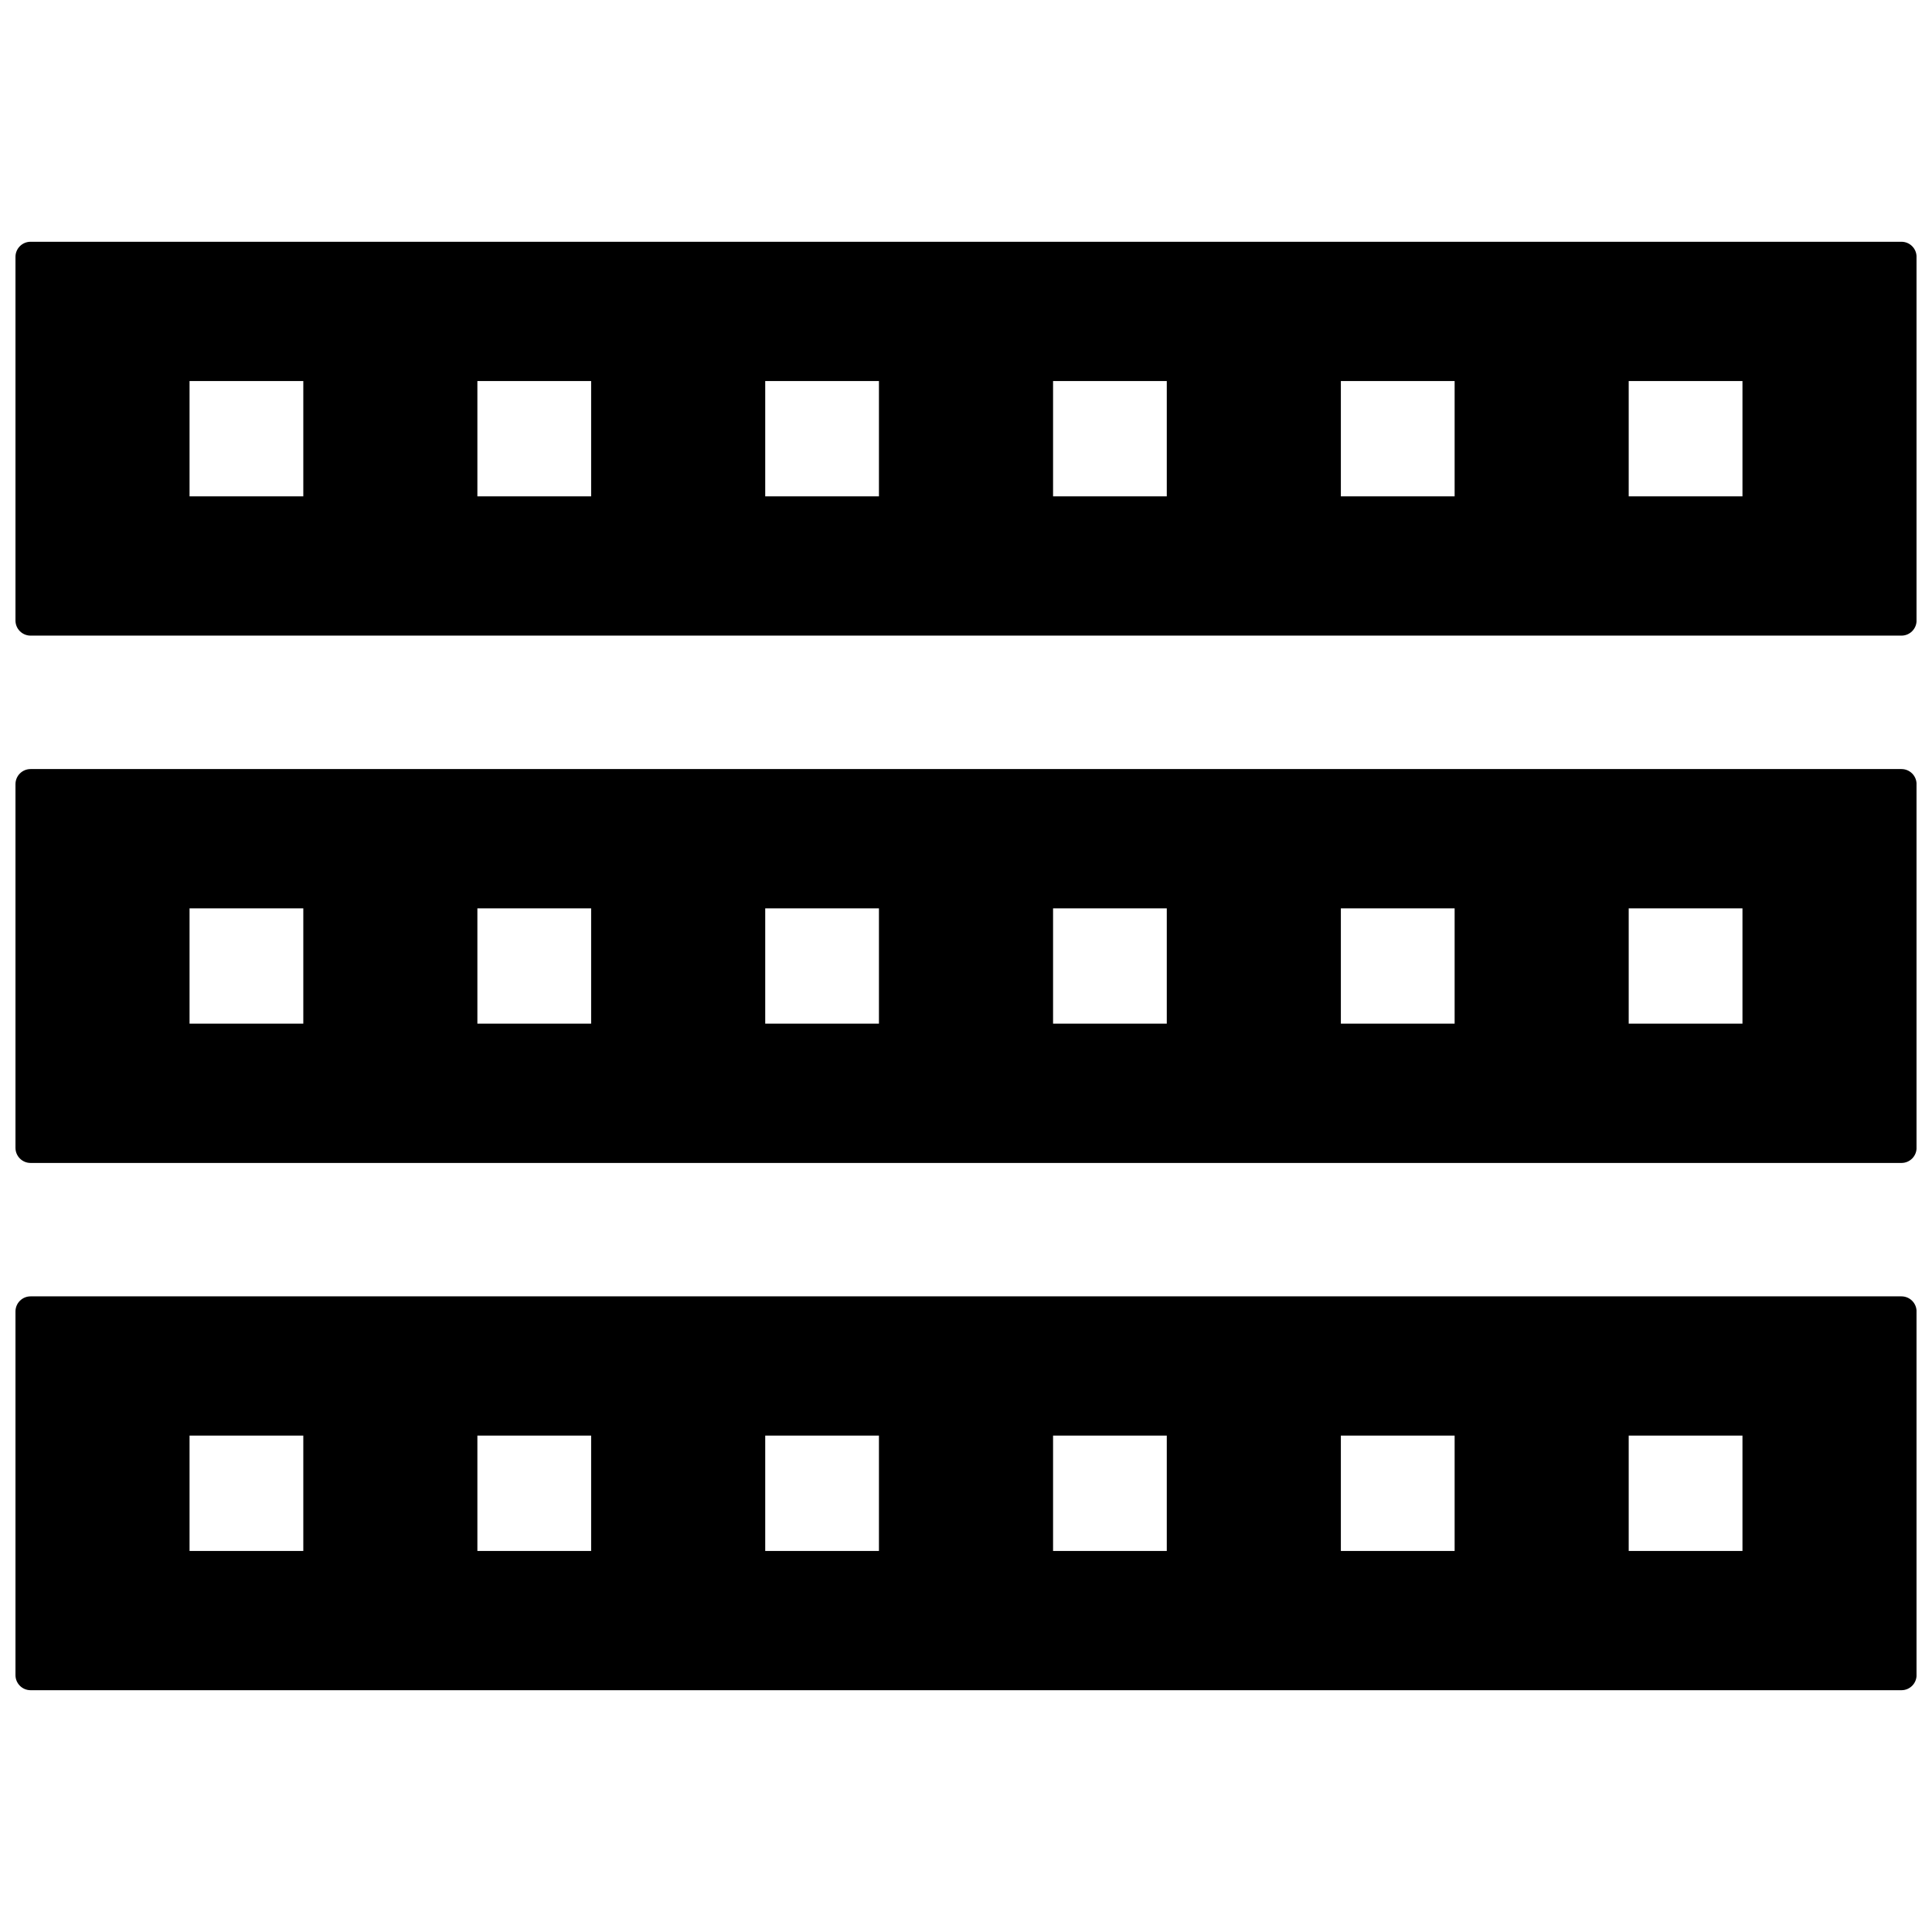
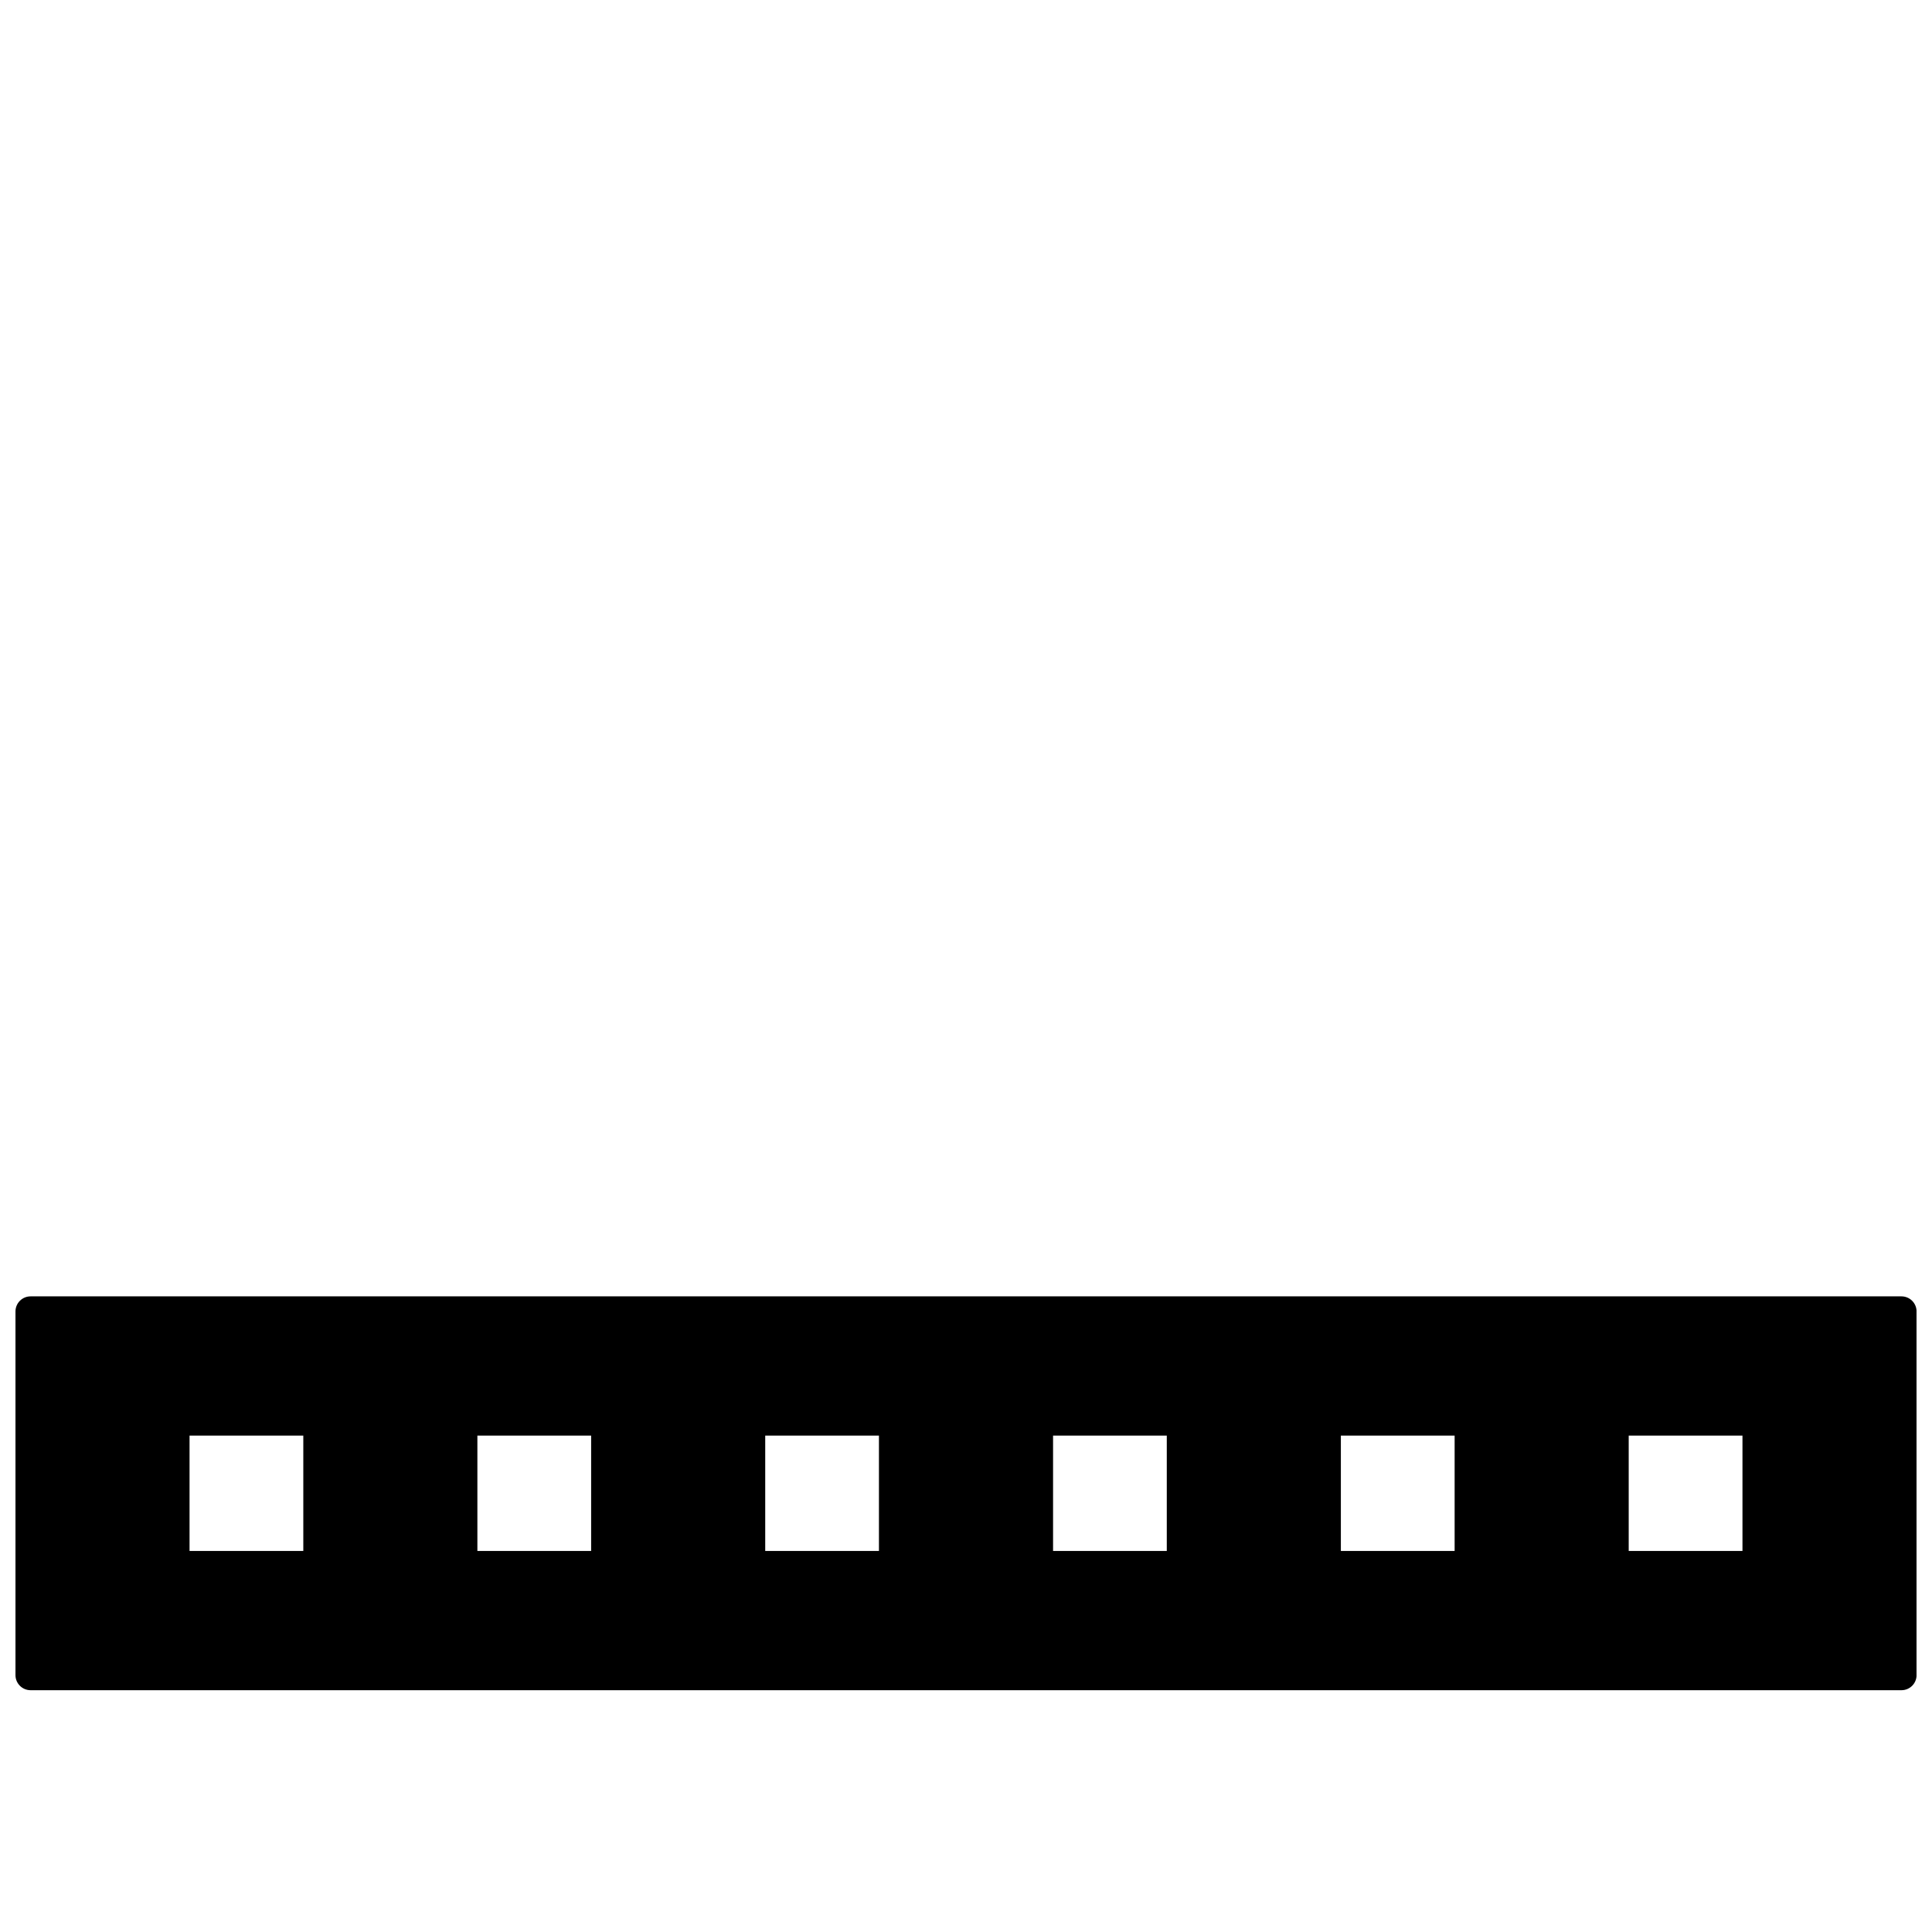
<svg xmlns="http://www.w3.org/2000/svg" width="800px" height="800px" version="1.1" viewBox="144 144 512 512">
  <defs>
    <clipPath id="c">
      <path d="m148.09 208h503.81v105h-503.81z" />
    </clipPath>
    <clipPath id="b">
-       <path d="m148.09 347h503.81v106h-503.81z" />
-     </clipPath>
+       </clipPath>
    <clipPath id="a">
      <path d="m148.09 487h503.81v105h-503.81z" />
    </clipPath>
  </defs>
  <g>
    <g clip-path="url(#c)">
-       <path d="m647.91 208.07h-495.81c-2.211 0-4 1.793-4 4v96.375c0 2.207 1.789 4 4 4h495.81c2.207 0 4-1.789 4-4l-0.004-96.375c0-2.207-1.789-4-3.996-4zm-453.68 67.465v-30.559h30.148v30.559zm76.281 0v-30.559h30.148v30.559zm76.281 0v-30.559h30.137v30.559zm76.281 0v-30.559h30.137v30.559zm76.27 0v-30.559h30.148v30.559zm76.281 0v-30.559h30.148v30.559z" />
-     </g>
+       </g>
    <g clip-path="url(#b)">
      <path d="m647.91 347.81h-495.81c-2.207 0-4 1.789-4 4v96.383c0 2.207 1.789 4 4 4h495.81c2.207 0 4-1.789 4-4v-96.383c-0.004-2.211-1.793-4-4-4zm-453.68 67.465v-30.551h30.148v30.551zm76.281 0v-30.551h30.148v30.551zm76.281 0v-30.551h30.137v30.551zm76.281 0v-30.551h30.137v30.551zm76.27 0v-30.551h30.148v30.551zm76.281 0v-30.551h30.148v30.551z" />
    </g>
    <g clip-path="url(#a)">
      <path d="m647.91 487.55h-495.81c-2.207 0-4 1.789-4 4v96.371c0 2.207 1.789 4 4 4h495.81c2.207 0 4-1.789 4-4v-96.375c-0.004-2.203-1.793-3.996-4-3.996zm-453.68 67.465v-30.559h30.148v30.559zm76.281 0v-30.559h30.148v30.559zm76.281 0v-30.559h30.137v30.559zm76.281 0v-30.559h30.137v30.559zm76.27 0v-30.559h30.148v30.559zm76.281 0v-30.559h30.148v30.559z" />
    </g>
  </g>
</svg>